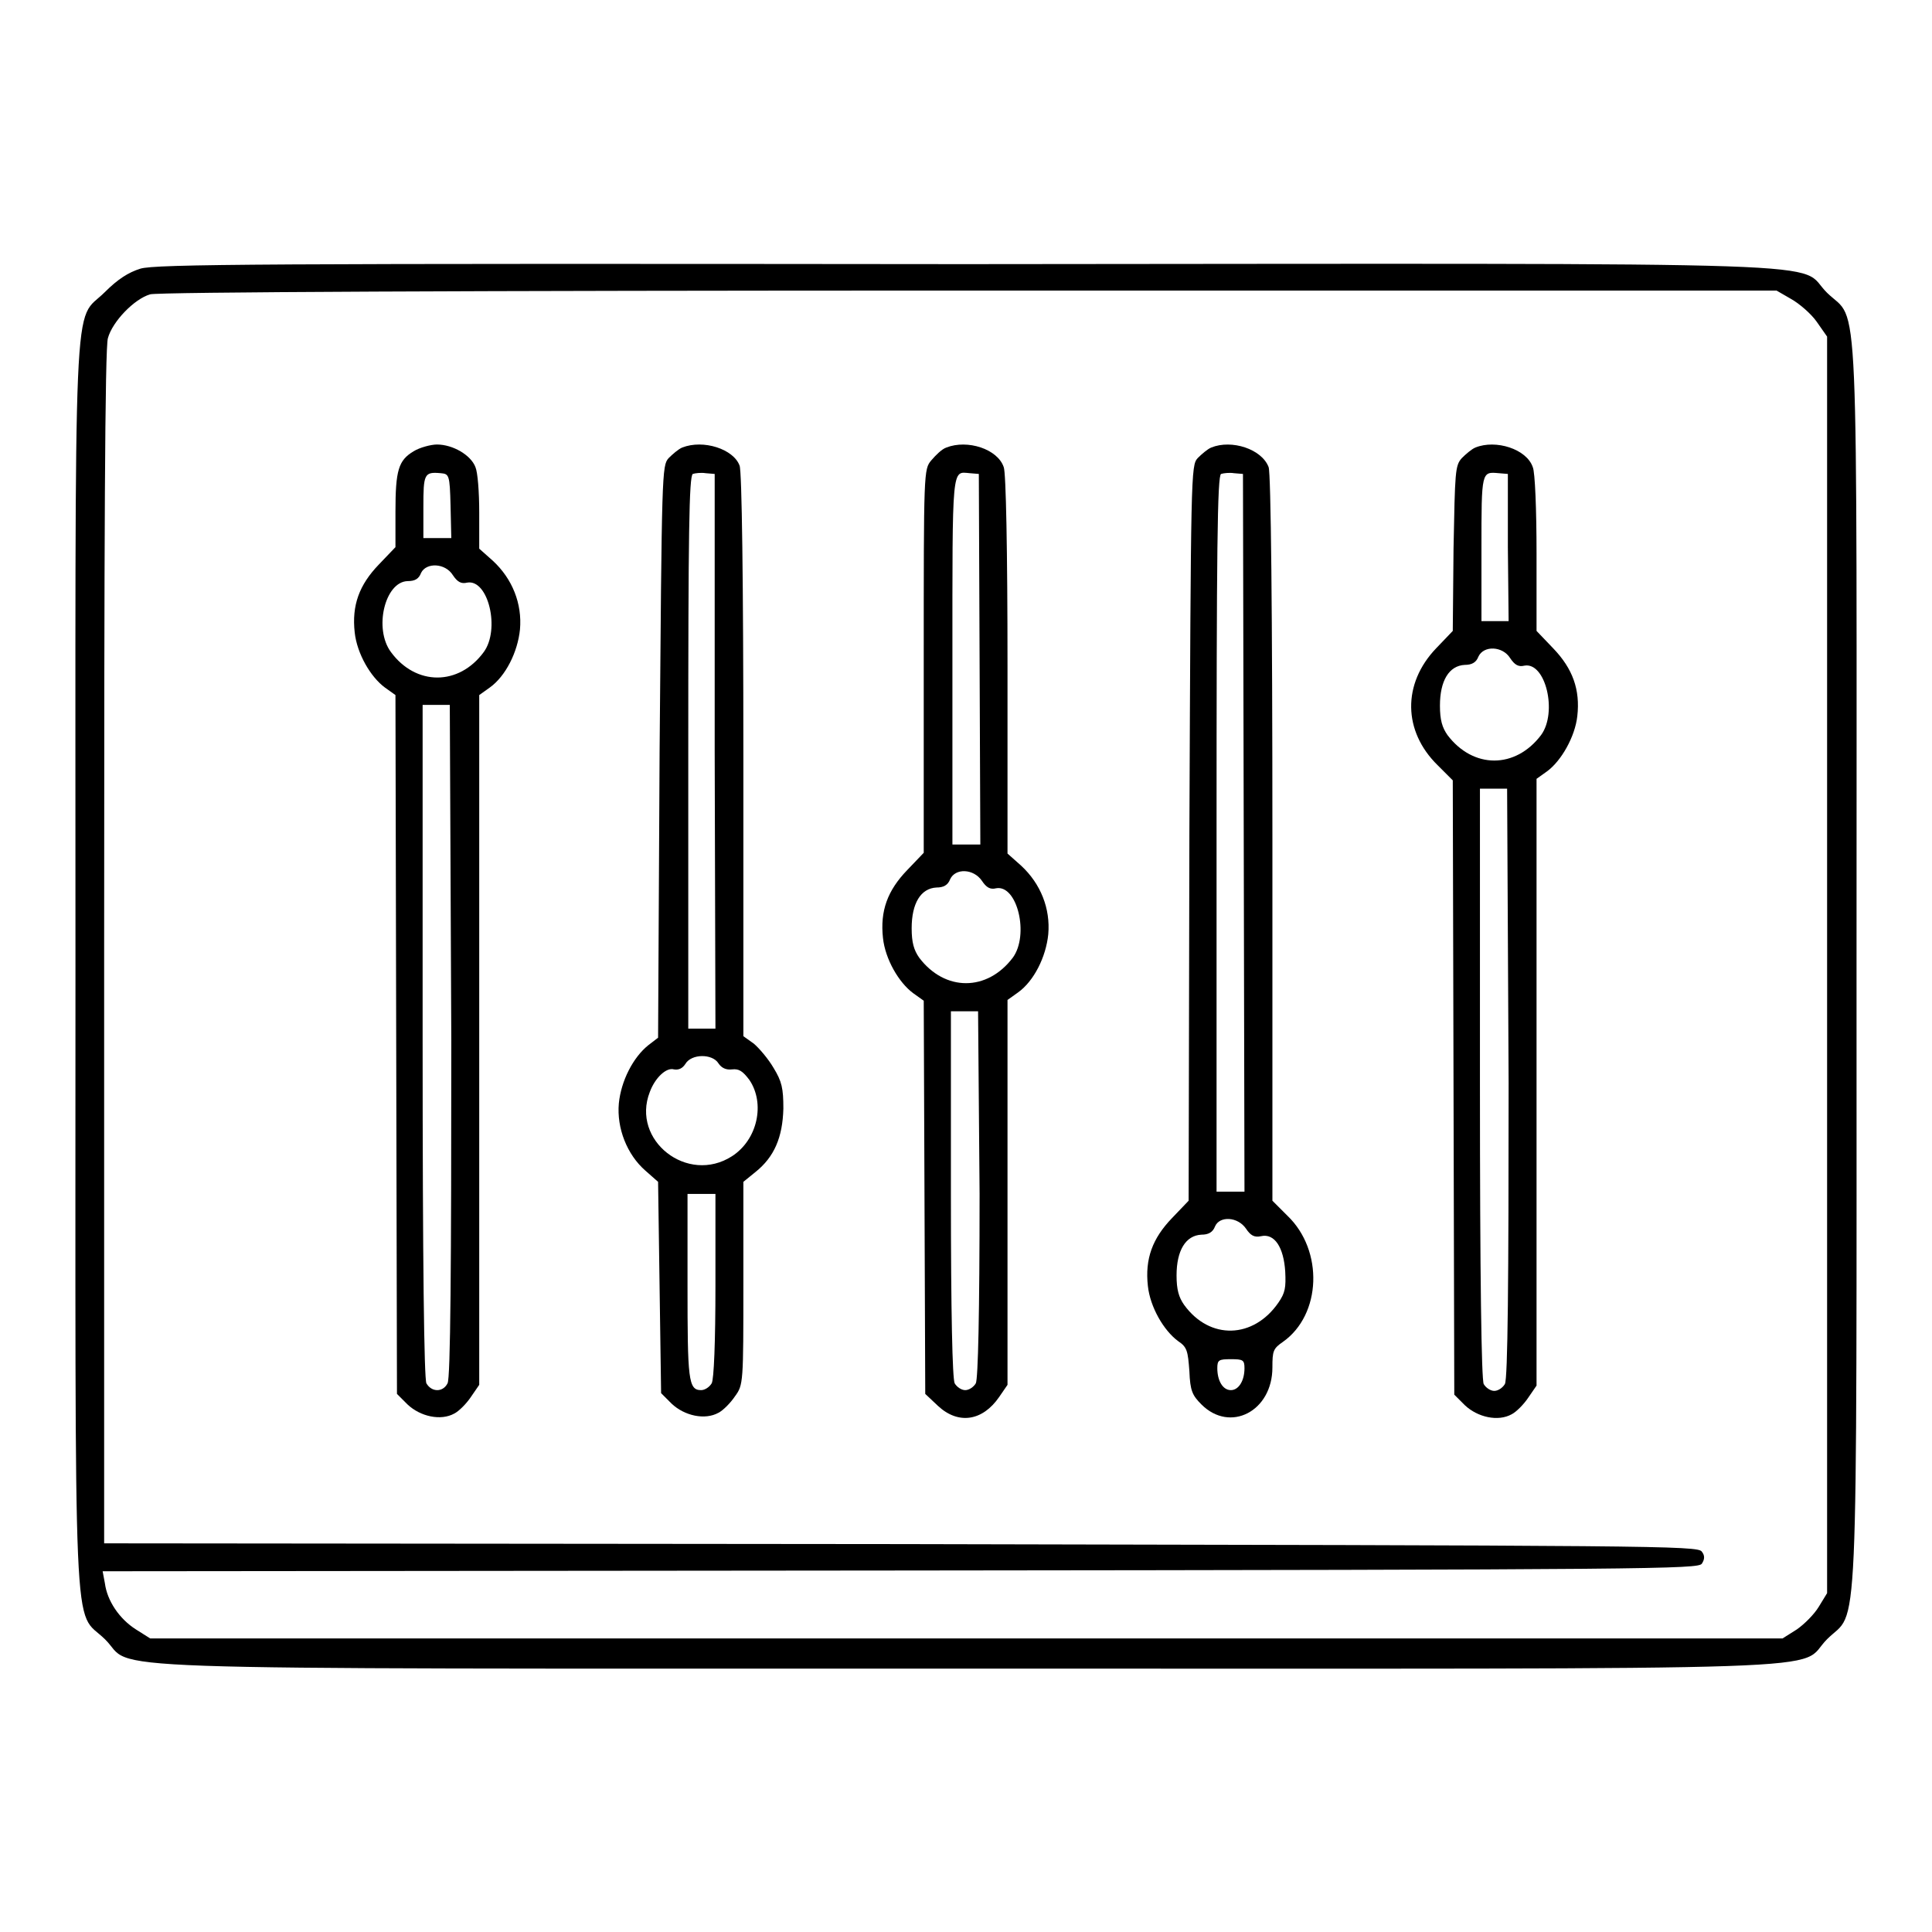
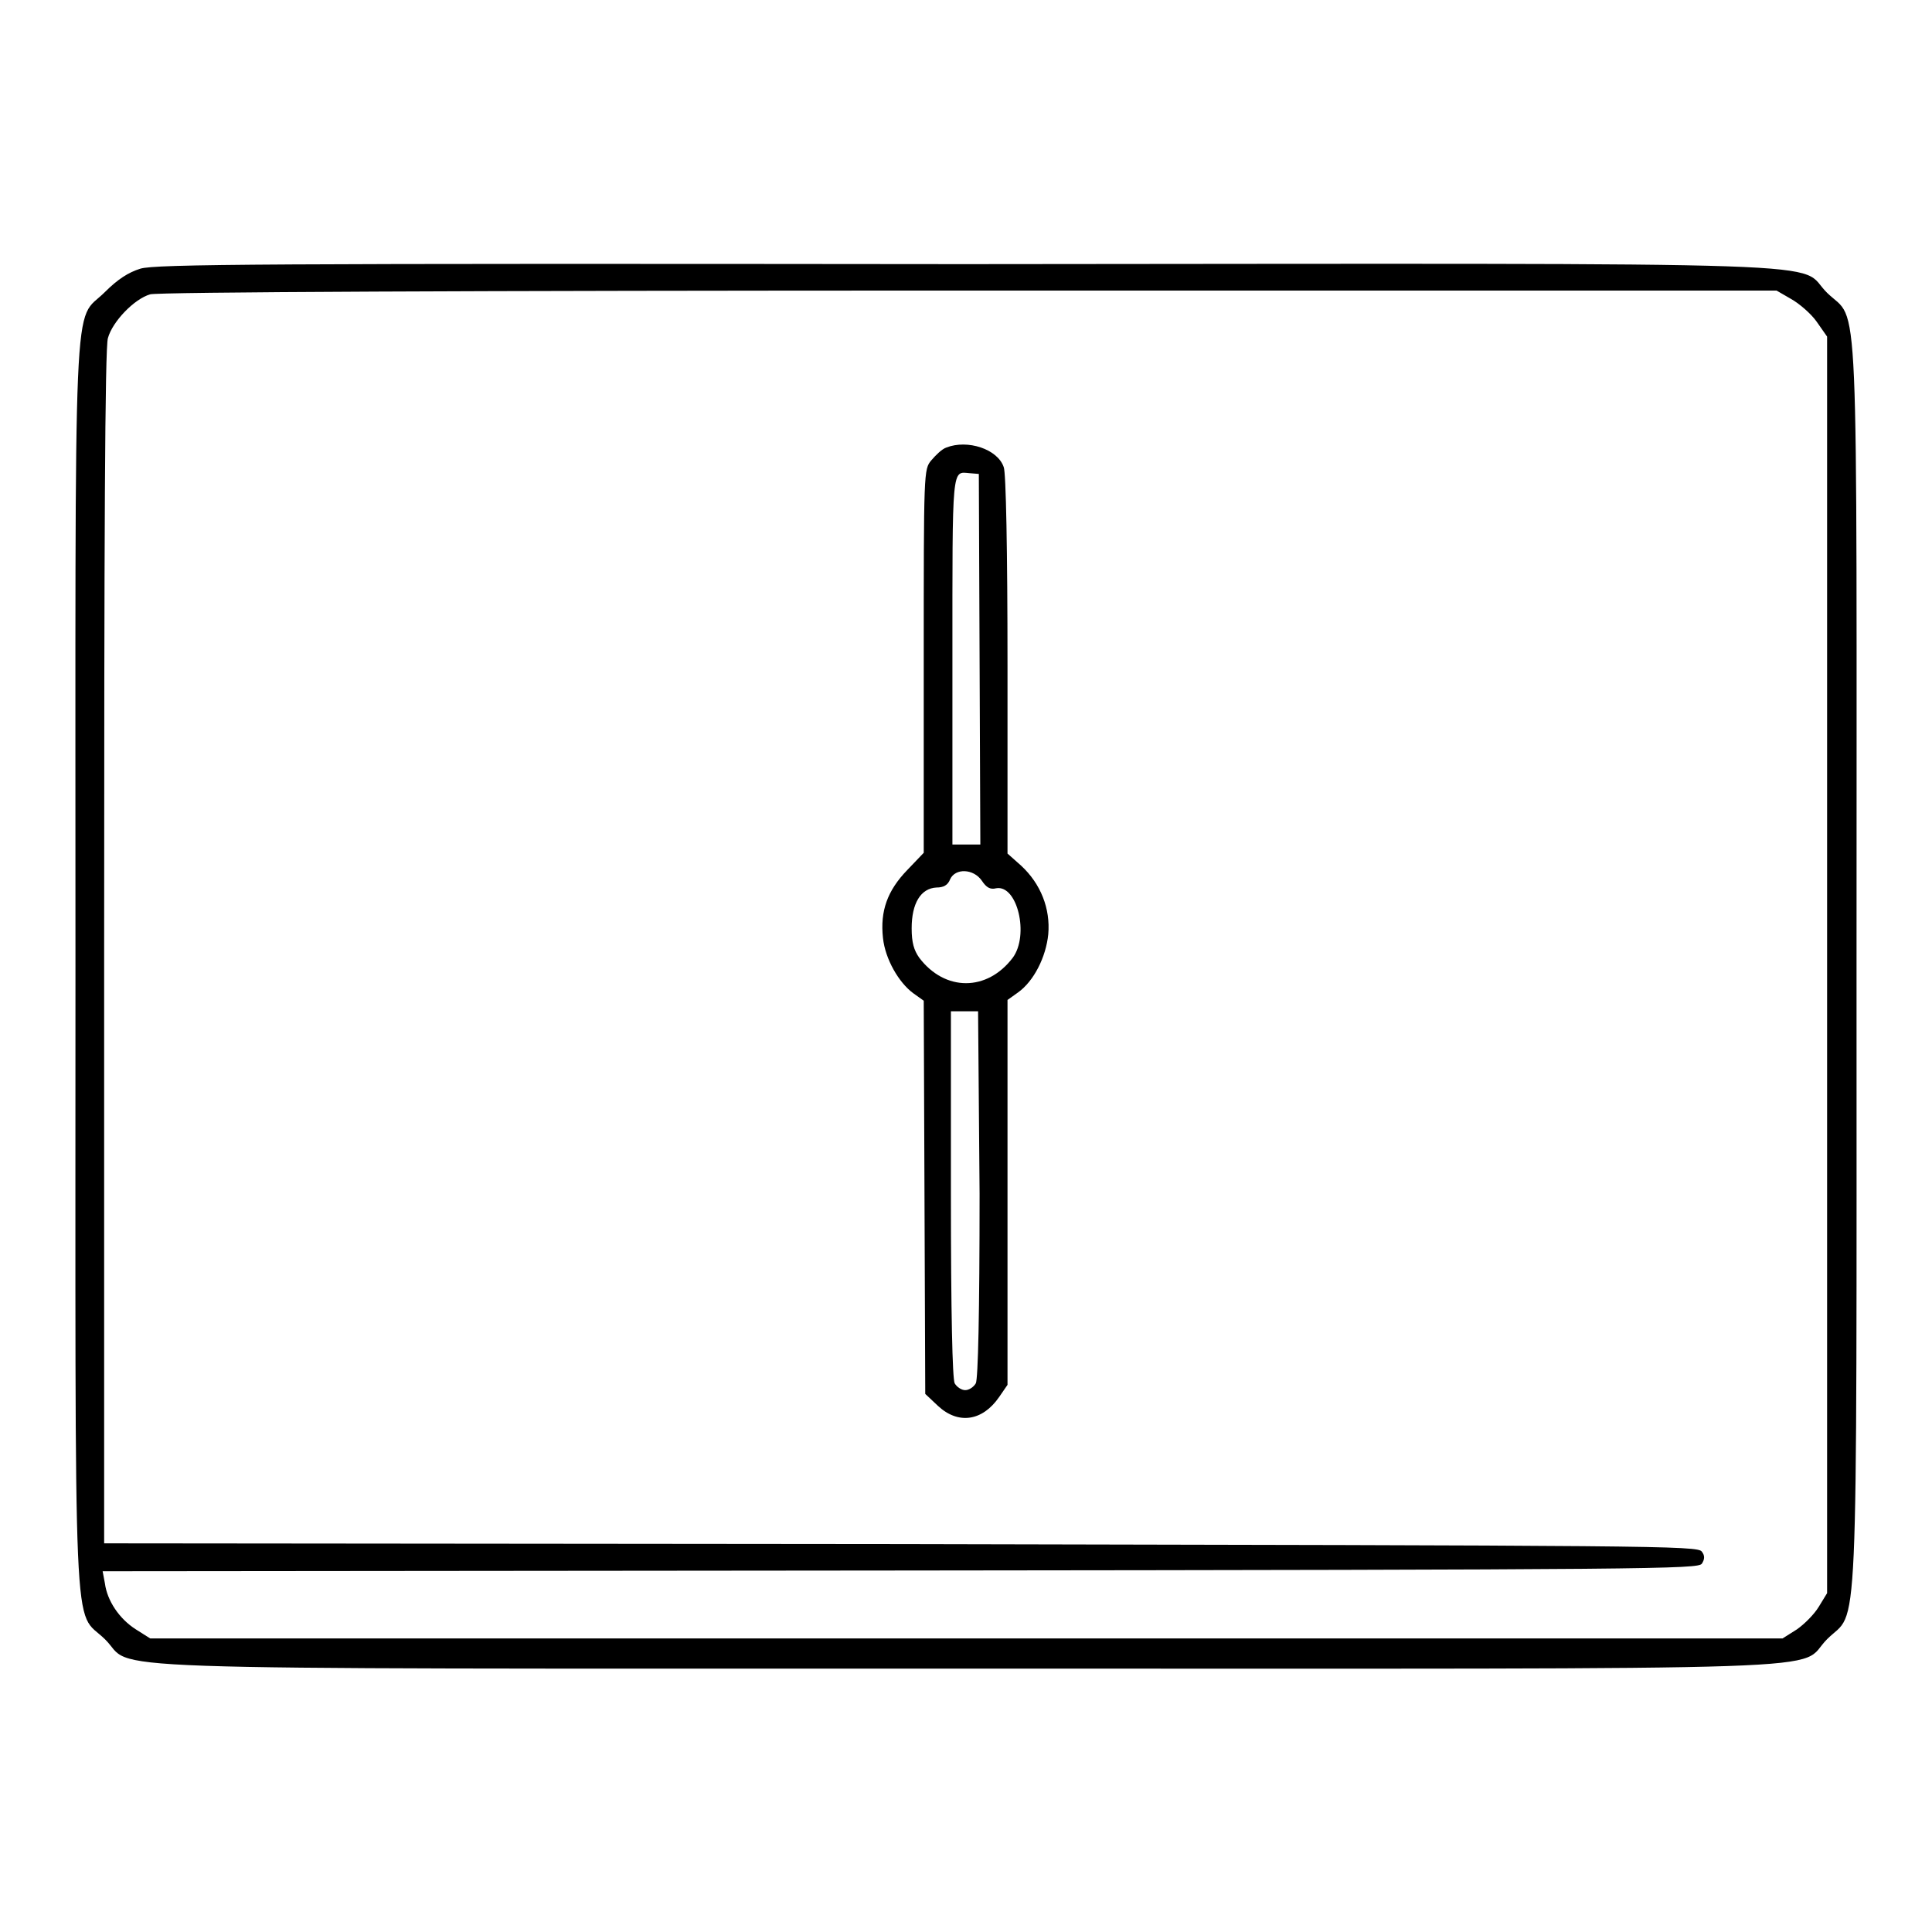
<svg xmlns="http://www.w3.org/2000/svg" version="1.1" x="0px" y="0px" viewBox="0 0 256 256" enable-background="new 0 0 256 256" xml:space="preserve">
  <g>
    <g>
      <g>
        <path fill="#000000" d="M18.6,35.6c-1.6,0.5-3,1.4-4.7,3.1C9.6,43,10,35,10,128s-0.4,85,3.9,89.2c4.3,4.2-6.9,3.9,114.1,3.9s109.8,0.4,114.1-3.9c4.2-4.2,3.9,3.8,3.9-89.2c0-93,0.4-85-3.9-89.2c-4.3-4.2,6.9-3.9-114.3-3.8C34.1,34.9,20.6,35,18.6,35.6z M237.3,39.6c1.1,0.6,2.7,2,3.4,3l1.4,2v83.2v83.3l-1.1,1.8c-0.6,1-1.9,2.3-2.9,3l-1.9,1.2H128H19.9l-1.9-1.2c-2.2-1.4-3.8-3.8-4.1-6.1l-0.3-1.6l105.7-0.1c100.1-0.1,105.7-0.2,106.2-0.9c0.4-0.6,0.4-1.1,0-1.6c-0.5-0.8-6.1-0.8-106.1-1l-105.6-0.1v-79c0-54.1,0.1-79.5,0.5-80.7c0.6-2.2,3.5-5.2,5.6-5.8c0.9-0.3,42.5-0.5,108.5-0.5l107,0L237.3,39.6z" />
-         <path fill="#000000" d="M54.8,59.8c-2,1.2-2.4,2.5-2.4,8v4.7l-2.2,2.3c-2.6,2.7-3.6,5.4-3.2,9c0.3,2.8,2.1,5.9,4,7.3l1.4,1l0.1,46.3l0.1,46.3l1.4,1.4c1.7,1.6,4.4,2.2,6.2,1.2c0.6-0.3,1.6-1.3,2.2-2.2l1.1-1.6v-45.8V92.1l1.4-1c2.1-1.5,3.7-4.7,4-7.7c0.3-3.4-1-6.7-3.6-9.1l-1.8-1.6v-4.8c0-2.7-0.2-5.3-0.5-6c-0.6-1.6-3-3-5.1-3C57.1,58.9,55.6,59.3,54.8,59.8z M59.7,67l0.1,4.3h-1.9h-1.8v-4.1c0-4.4,0.1-4.7,2.3-4.5C59.5,62.8,59.6,62.9,59.7,67z M60,76.2c0.6,0.9,1.1,1.2,1.9,1c2.8-0.5,4.4,6.2,2.2,9.2c-3.3,4.5-9,4.5-12.3,0c-2.3-3.1-0.8-9.3,2.2-9.4c1,0,1.5-0.3,1.8-1.1C56.5,74.5,59,74.6,60,76.2z M59.8,137.9c0,29.8-0.1,44.8-0.5,45.4c-0.6,1.2-2.1,1.2-2.8,0c-0.3-0.6-0.5-15.6-0.5-45.4V93.4h1.8h1.8L59.8,137.9L59.8,137.9z" />
-         <path fill="#000000" d="M90.4,59.3c-0.5,0.2-1.3,0.9-1.8,1.4c-0.9,1-0.9,1.8-1.2,38.9l-0.2,37.9l-1.3,1c-2,1.6-3.6,4.7-3.9,7.7c-0.3,3.3,1.1,6.8,3.5,8.9l1.7,1.5l0.2,14l0.2,14l1.4,1.4c1.7,1.6,4.4,2.2,6.2,1.2c0.6-0.3,1.6-1.3,2.2-2.2c1.1-1.5,1.1-1.8,1.1-15v-13.4l1.6-1.3c2.5-2,3.6-4.6,3.7-8.4c0-2.7-0.2-3.6-1.3-5.4c-0.7-1.2-1.9-2.6-2.6-3.2l-1.4-1v-37.2c0-23.1-0.2-37.7-0.5-38.4C97.2,59.5,93.2,58.2,90.4,59.3z M94.7,99.5l0.1,36.8H93h-1.8V99.7c0-28.9,0.1-36.6,0.6-36.9c0.3-0.1,1.1-0.2,1.7-0.1l1.2,0.1L94.7,99.5z M95.2,140.9c0.4,0.6,1,0.9,1.8,0.8c0.9-0.1,1.4,0.2,2.3,1.4c2.1,3.1,1.1,7.9-2.3,10.1c-5.9,3.8-13.4-2.1-10.9-8.5c0.7-1.9,2.2-3.3,3.2-3c0.6,0.1,1.1-0.1,1.5-0.7C91.6,139.6,94.4,139.6,95.2,140.9z M94.8,170.3c0,7.5-0.2,12.5-0.5,13c-0.3,0.5-0.9,0.9-1.4,0.9c-1.7,0-1.8-1.4-1.8-13.9v-12.1H93l1.8,0L94.8,170.3L94.8,170.3z" />
        <path fill="#000000" d="M125.4,59.3c-0.6,0.2-1.4,1-2,1.7c-1,1.2-1,1.4-1,26.6v25.4l-2.2,2.3c-2.6,2.7-3.6,5.4-3.2,9c0.3,2.8,2.1,5.9,4,7.3l1.4,1l0.1,26l0.1,26.1l1.7,1.6c2.7,2.5,5.9,2,8.1-1.2l1.1-1.6v-25.5v-25.5l1.4-1c2.1-1.5,3.7-4.7,4-7.7c0.3-3.4-1-6.7-3.6-9.1l-1.8-1.6V88.2c0-15.2-0.2-25.6-0.5-26.3C132.2,59.5,128.2,58.2,125.4,59.3z M129.8,87.3l0.1,24.6H128h-1.8V87.5c0-26.1-0.1-25,2.3-24.8l1.2,0.1L129.8,87.3z M130.1,116.7c0.6,0.9,1.1,1.2,1.9,1c2.8-0.5,4.4,6.2,2.2,9.2c-3.4,4.5-9,4.5-12.4,0c-0.7-1-1-2-1-3.9c0-3.3,1.2-5.3,3.3-5.4c0.9,0,1.5-0.3,1.8-1.1C126.6,115,129,115.1,130.1,116.7z M129.8,158.2c0,15.8-0.2,24.5-0.5,25.1c-0.3,0.5-0.9,0.9-1.4,0.9c-0.5,0-1.1-0.4-1.4-0.9c-0.3-0.6-0.5-9.3-0.5-25.1V134h1.8h1.8L129.8,158.2L129.8,158.2z" />
-         <path fill="#000000" d="M160.5,59.3c-0.5,0.2-1.3,0.9-1.8,1.4c-0.9,1-0.9,1.8-1.1,49.7l-0.1,48.7l-2.2,2.3c-2.6,2.7-3.6,5.4-3.2,9c0.3,2.8,2.1,5.9,4,7.3c1.2,0.8,1.3,1.3,1.5,4c0.1,2.6,0.4,3.2,1.6,4.4c3.8,3.8,9.4,0.9,9.4-4.9c0-2.2,0.1-2.5,1.4-3.4c5.1-3.6,5.4-12.1,0.6-16.7l-2-2v-48c0-30.1-0.2-48.4-0.5-49.2C167.2,59.5,163.2,58.2,160.5,59.3z M164.8,110.3l0.1,47.6H163h-1.8v-47.4c0-37.5,0.1-47.5,0.6-47.7c0.3-0.1,1.1-0.2,1.7-0.1l1.2,0.1L164.8,110.3z M165.1,162.8c0.6,0.9,1.1,1.2,2,1c1.8-0.4,3,1.5,3.2,4.7c0.1,2.1,0,2.8-0.9,4.1c-3.3,4.8-9.1,5-12.5,0.3c-0.7-1-1-2-1-3.9c0-3.3,1.2-5.3,3.3-5.4c0.9,0,1.5-0.3,1.8-1.1C161.6,161.1,164,161.2,165.1,162.8z M164.9,181.3c0,1.7-0.8,2.9-1.8,2.9c-1.1,0-1.8-1.3-1.8-2.9c0-1.1,0.2-1.2,1.8-1.2C164.7,180.1,164.9,180.2,164.9,181.3z" />
-         <path fill="#000000" d="M195.5,59.3c-0.5,0.2-1.3,0.9-1.8,1.4c-0.9,1-0.9,1.8-1.1,12l-0.1,10.9l-2.2,2.3c-4.5,4.7-4.4,11,0.2,15.5l2,2l0.1,40.7l0.1,40.7l1.4,1.4c1.7,1.6,4.4,2.2,6.2,1.2c0.6-0.3,1.6-1.3,2.2-2.2l1.1-1.6v-40.2v-40.2l1.4-1c1.9-1.4,3.7-4.6,4-7.3c0.4-3.5-0.6-6.3-3.2-9l-2.2-2.3V73.3c0-5.7-0.2-10.8-0.5-11.4C202.3,59.5,198.2,58.2,195.5,59.3z M199.8,72.5l0.1,9.8h-1.8h-1.8v-9.6c0-10.3,0-10.2,2.3-10l1.2,0.1L199.8,72.5z M200.1,87.2c0.6,0.9,1.1,1.2,1.9,1c2.8-0.5,4.4,6.2,2.2,9.2c-3.4,4.5-9,4.5-12.4,0c-0.7-1-1-2-1-3.9c0-3.3,1.2-5.3,3.3-5.4c0.9,0,1.5-0.3,1.8-1.1C196.6,85.5,199.1,85.6,200.1,87.2z M199.9,143.5c0,25.9-0.1,39.3-0.5,39.9c-0.3,0.5-0.9,0.9-1.4,0.9c-0.5,0-1.1-0.4-1.4-0.9c-0.3-0.6-0.5-13.9-0.5-39.9v-39h1.8h1.8L199.9,143.5L199.9,143.5z" />
      </g>
    </g>
  </g>
</svg>